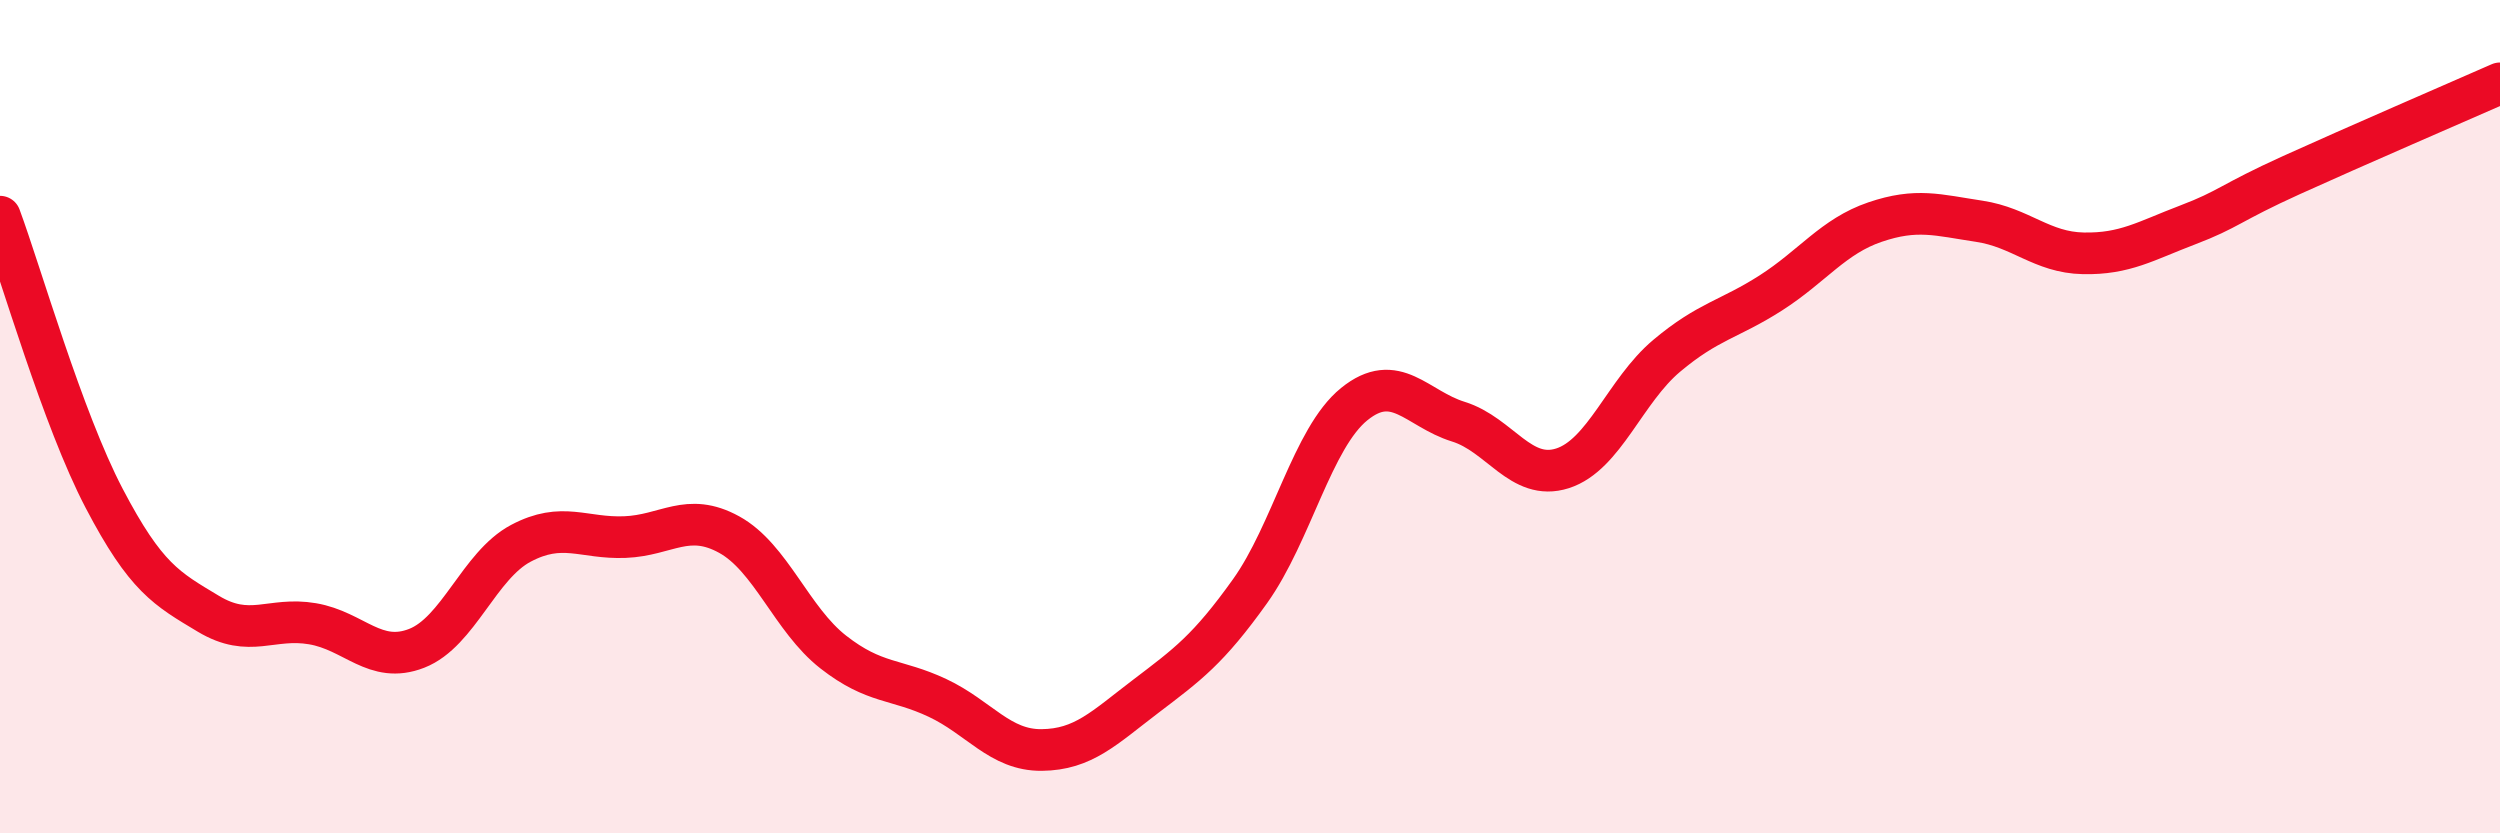
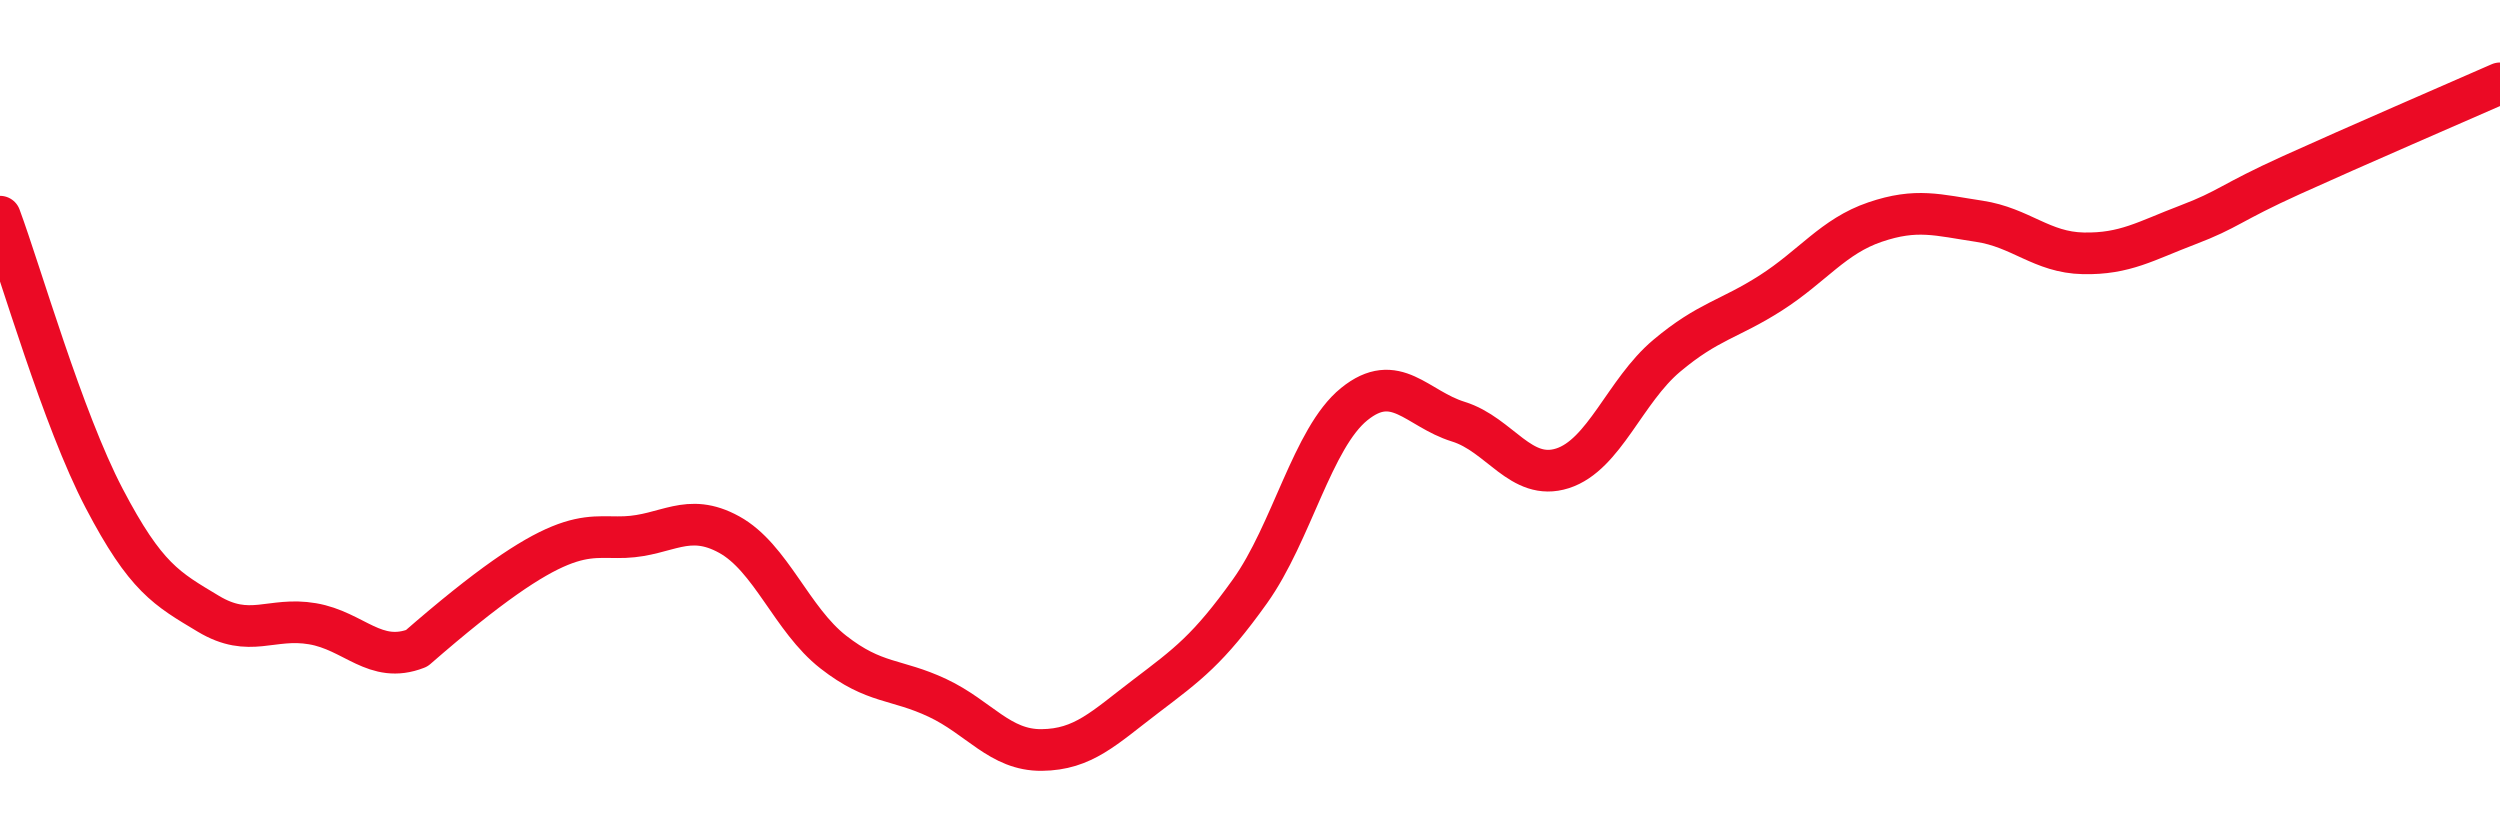
<svg xmlns="http://www.w3.org/2000/svg" width="60" height="20" viewBox="0 0 60 20">
-   <path d="M 0,5.2 C 0.5,6.55 1.5,10.05 2.5,11.96 C 3.5,13.87 4,14.13 5,14.73 C 6,15.33 6.5,14.8 7.5,14.97 C 8.5,15.14 9,15.95 10,15.56 C 11,15.17 11.5,13.57 12.5,13.04 C 13.5,12.51 14,12.93 15,12.89 C 16,12.85 16.5,12.28 17.5,12.83 C 18.5,13.38 19,14.87 20,15.65 C 21,16.43 21.5,16.28 22.5,16.75 C 23.5,17.22 24,18.01 25,18 C 26,17.99 26.5,17.47 27.5,16.71 C 28.5,15.95 29,15.59 30,14.19 C 31,12.79 31.5,10.51 32.5,9.7 C 33.5,8.89 34,9.81 35,10.12 C 36,10.43 36.5,11.56 37.5,11.24 C 38.5,10.92 39,9.38 40,8.54 C 41,7.7 41.5,7.67 42.5,7.03 C 43.5,6.39 44,5.67 45,5.33 C 46,4.99 46.5,5.16 47.5,5.31 C 48.5,5.46 49,6.06 50,6.08 C 51,6.1 51.5,5.78 52.5,5.4 C 53.5,5.02 53.5,4.88 55,4.2 C 56.5,3.52 59,2.44 60,2L60 20L0 20Z" fill="#EB0A25" opacity="0.1" stroke-linecap="round" stroke-linejoin="round" />
-   <path d="M 0,5.2 C 0.5,6.55 1.5,10.05 2.5,11.96 C 3.5,13.87 4,14.13 5,14.73 C 6,15.33 6.5,14.8 7.5,14.97 C 8.5,15.14 9,15.95 10,15.56 C 11,15.17 11.5,13.57 12.5,13.04 C 13.5,12.51 14,12.93 15,12.89 C 16,12.85 16.5,12.28 17.5,12.83 C 18.5,13.38 19,14.87 20,15.65 C 21,16.43 21.5,16.28 22.5,16.75 C 23.5,17.22 24,18.01 25,18 C 26,17.99 26.5,17.47 27.5,16.71 C 28.5,15.95 29,15.59 30,14.19 C 31,12.79 31.5,10.51 32.5,9.7 C 33.5,8.89 34,9.81 35,10.12 C 36,10.43 36.5,11.56 37.5,11.24 C 38.5,10.92 39,9.38 40,8.54 C 41,7.7 41.5,7.67 42.5,7.03 C 43.5,6.39 44,5.67 45,5.33 C 46,4.99 46.5,5.16 47.5,5.31 C 48.5,5.46 49,6.06 50,6.08 C 51,6.1 51.5,5.78 52.5,5.4 C 53.5,5.02 53.5,4.88 55,4.2 C 56.5,3.52 59,2.44 60,2" stroke="#EB0A25" stroke-width="1" fill="none" stroke-linecap="round" stroke-linejoin="round" />
+   <path d="M 0,5.2 C 0.5,6.55 1.5,10.05 2.5,11.96 C 3.5,13.87 4,14.13 5,14.73 C 6,15.33 6.5,14.8 7.5,14.97 C 8.5,15.14 9,15.95 10,15.56 C 13.5,12.51 14,12.93 15,12.89 C 16,12.85 16.5,12.28 17.5,12.83 C 18.5,13.38 19,14.87 20,15.65 C 21,16.43 21.5,16.28 22.5,16.75 C 23.5,17.22 24,18.01 25,18 C 26,17.99 26.5,17.47 27.5,16.71 C 28.5,15.95 29,15.59 30,14.19 C 31,12.79 31.5,10.51 32.5,9.7 C 33.5,8.89 34,9.81 35,10.12 C 36,10.43 36.5,11.56 37.5,11.24 C 38.5,10.92 39,9.38 40,8.54 C 41,7.7 41.5,7.67 42.5,7.03 C 43.5,6.39 44,5.67 45,5.33 C 46,4.99 46.5,5.16 47.5,5.31 C 48.5,5.46 49,6.06 50,6.08 C 51,6.1 51.5,5.78 52.5,5.4 C 53.5,5.02 53.5,4.88 55,4.2 C 56.5,3.52 59,2.44 60,2" stroke="#EB0A25" stroke-width="1" fill="none" stroke-linecap="round" stroke-linejoin="round" />
</svg>